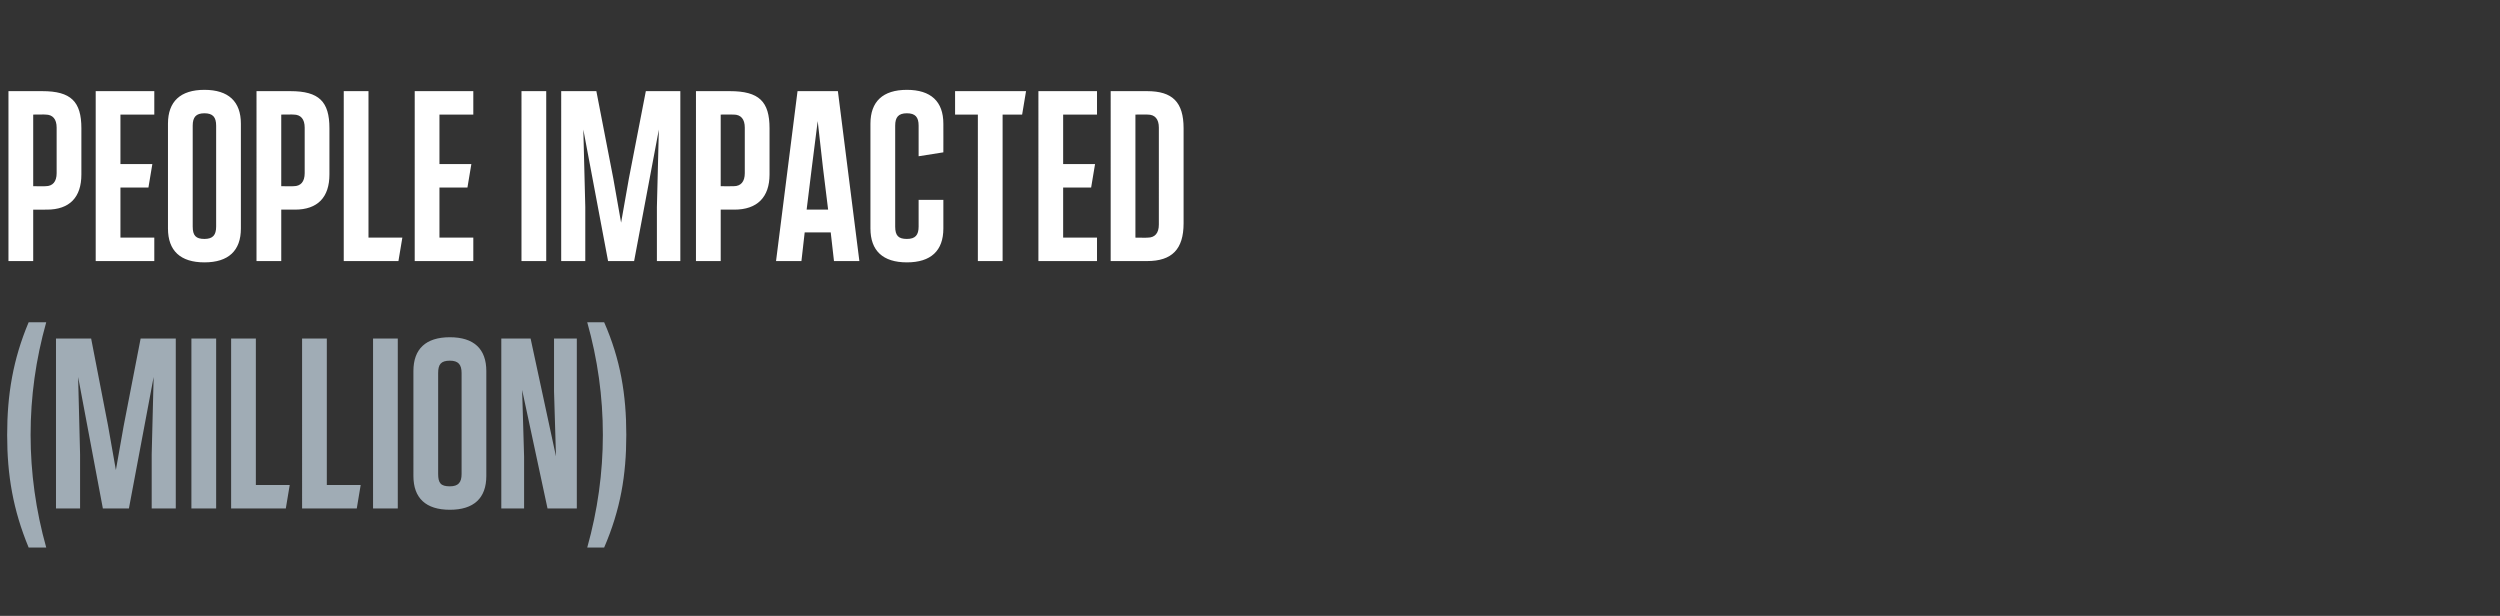
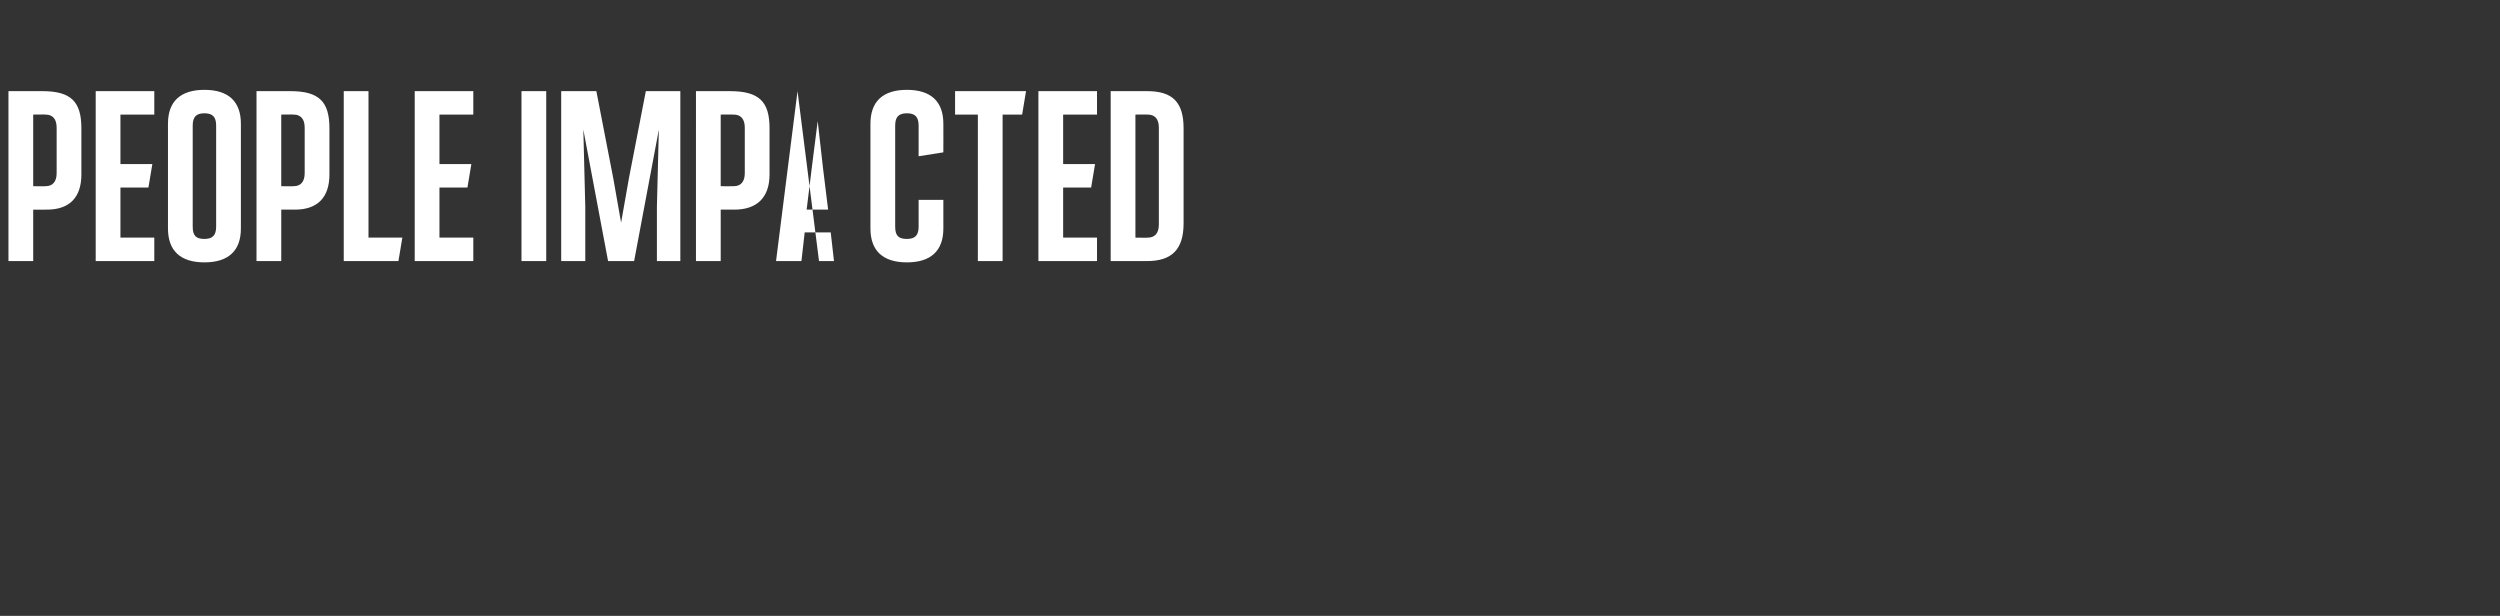
<svg xmlns="http://www.w3.org/2000/svg" version="1.1" width="384px" height="94.6px" viewBox="0 -14 384 94.6" style="top:-14px">
  <rect x="0" y="-14" width="384" height="94.6" fill="#333333" stroke="none" />
  <desc>2 Heading</desc>
  <defs />
  <g id="Polygon184961">
-     <path d="m4.4 70.1C2 64.3 1.1 59 1.1 52.8c0-6.2.9-11.6 3.3-17.3h2.7c-1.6 5.7-2.4 11.4-2.4 17.3c0 5.8.8 11.6 2.4 17.3H4.4zM21.6 38h5.4v26.1h-3.7v-8.3l.3-11.9l-3.8 20.2h-4L12 43.9l.3 11.9v8.3H8.6V38h5.4l2.6 13.4l1.2 6.8l1.2-6.8L21.6 38zm7.8 26.1V38h3.8v26.1h-3.8zm6.1 0V38h3.8v22.5h5.2l-.6 3.6h-8.4zm10.9 0V38h3.8v22.5h5.2l-.6 3.6h-8.4zm10.9 0V38h3.8v26.1h-3.8zm6.2-5V43c0-3.4 1.9-5.2 5.6-5.2c3.7 0 5.6 1.8 5.6 5.2v16.1c0 3.4-1.9 5.2-5.6 5.2c-3.7 0-5.6-1.8-5.6-5.2zm7.4-.3V43.3c0-1.3-.5-1.9-1.8-1.9c-1.4 0-1.8.6-1.8 1.9v15.5c0 1.4.4 1.9 1.8 1.9c1.3 0 1.8-.6 1.8-1.9zM85.1 38h3.5v26.1h-4.5l-3.9-18.2l.3 10.2v8H77V38h4.5l3.9 18.1l-.3-10V38zm5.1 32.1c1.6-5.7 2.4-11.5 2.4-17.3c0-5.9-.8-11.6-2.4-17.3h2.6c2.5 5.7 3.4 11.1 3.4 17.3c0 6.2-.9 11.5-3.4 17.3h-2.6z" stroke="none" fill="#a0acb5" />
-   </g>
+     </g>
  <g id="Polygon184960">
-     <path d="m1.3 26.1V0h5.2c4.4 0 6 1.6 6 5.7v7.1c0 3.5-1.8 5.4-5.3 5.4H5.1v7.9H1.3zm3.8-11.5s1.93.03 1.9 0c1.1 0 1.7-.7 1.7-2v-7c0-1.3-.6-2-1.7-2c.03-.03-1.9 0-1.9 0v11zm9.6 11.5V0h9v3.6h-5.2v7.6h4.9l-.6 3.6h-4.3v7.7h5.2v3.6h-9zm11.1-5V5c0-3.4 1.9-5.2 5.6-5.2C35.1-.2 37 1.6 37 5v16.1c0 3.4-1.9 5.2-5.6 5.2c-3.7 0-5.6-1.8-5.6-5.2zm7.4-.3V5.3c0-1.3-.5-1.9-1.8-1.9c-1.3 0-1.8.6-1.8 1.9v15.5c0 1.4.5 1.9 1.8 1.9c1.3 0 1.8-.6 1.8-1.9zm6.2 5.3V0h5.2c4.4 0 6 1.6 6 5.7v7.1c0 3.5-1.8 5.4-5.3 5.4h-2.1v7.9h-3.8zm3.8-11.5s1.92.03 1.9 0c1.1 0 1.7-.7 1.7-2v-7c0-1.3-.6-2-1.7-2c.02-.03-1.9 0-1.9 0v11zm9.6 11.5V0h3.8v22.5h5.2l-.6 3.6h-8.4zm10.9 0V0h9v3.6h-5.2v7.6h4.9l-.6 3.6h-4.3v7.7h5.2v3.6h-9zm16.4 0V0h3.8v26.1h-3.8zM99.2 0h5.3v26.1h-3.6v-8.3l.3-11.9l-3.8 20.2h-4L89.6 5.9l.3 11.9v8.3h-3.7V0h5.4l2.6 13.4l1.2 6.8l1.2-6.8L99.2 0zm7.7 26.1V0h5.2c4.5 0 6.1 1.6 6.1 5.7v7.1c0 3.5-1.9 5.4-5.4 5.4h-2.1v7.9h-3.8zm3.8-11.5s1.98.03 2 0c1.1 0 1.7-.7 1.7-2v-7c0-1.3-.6-2-1.7-2c-.02-.03-2 0-2 0v11zm17.4 11.5l-.5-4.4h-4l-.5 4.4h-3.9L122.5 0h6.2l3.3 26.1h-3.9zm-2.5-21.5l-.9 7.1l-.8 6.5h3.3l-.8-6.5l-.8-7.1zm8.1 16.5V5c0-3.4 1.9-5.2 5.6-5.2c3.7 0 5.6 1.8 5.6 5.2c.01-.02 0 4.4 0 4.4l-3.8.6V5.3c0-1.3-.5-1.9-1.8-1.9c-1.3 0-1.8.6-1.8 1.9v15.5c0 1.4.5 1.9 1.8 1.9c1.3 0 1.8-.6 1.8-1.9v-4.1h3.8s.01 4.39 0 4.4c0 3.4-1.9 5.2-5.6 5.2c-3.7 0-5.6-1.8-5.6-5.2zm16.5 5V3.6h-3.5V0h10.9l-.6 3.6h-3v22.5h-3.8zm9.3 0V0h9v3.6h-5.2v7.6h4.9l-.6 3.6h-4.3v7.7h5.2v3.6h-9zm11.1 0V0h5.6c3.9 0 5.6 1.7 5.6 5.7v14.6c0 4-1.8 5.8-5.6 5.8h-5.6zm3.8-3.6s1.91.03 1.9 0c1.1 0 1.7-.7 1.7-2V5.6c0-1.3-.6-2-1.7-2c.01-.03-1.9 0-1.9 0v18.9z" stroke="none" fill="#fff" />
+     <path d="m1.3 26.1V0h5.2c4.4 0 6 1.6 6 5.7v7.1c0 3.5-1.8 5.4-5.3 5.4H5.1v7.9H1.3zm3.8-11.5s1.93.03 1.9 0c1.1 0 1.7-.7 1.7-2v-7c0-1.3-.6-2-1.7-2c.03-.03-1.9 0-1.9 0v11zm9.6 11.5V0h9v3.6h-5.2v7.6h4.9l-.6 3.6h-4.3v7.7h5.2v3.6h-9zm11.1-5V5c0-3.4 1.9-5.2 5.6-5.2C35.1-.2 37 1.6 37 5v16.1c0 3.4-1.9 5.2-5.6 5.2c-3.7 0-5.6-1.8-5.6-5.2zm7.4-.3V5.3c0-1.3-.5-1.9-1.8-1.9c-1.3 0-1.8.6-1.8 1.9v15.5c0 1.4.5 1.9 1.8 1.9c1.3 0 1.8-.6 1.8-1.9zm6.2 5.3V0h5.2c4.4 0 6 1.6 6 5.7v7.1c0 3.5-1.8 5.4-5.3 5.4h-2.1v7.9h-3.8zm3.8-11.5s1.92.03 1.9 0c1.1 0 1.7-.7 1.7-2v-7c0-1.3-.6-2-1.7-2c.02-.03-1.9 0-1.9 0v11zm9.6 11.5V0h3.8v22.5h5.2l-.6 3.6h-8.4zm10.9 0V0h9v3.6h-5.2v7.6h4.9l-.6 3.6h-4.3v7.7h5.2v3.6h-9zm16.4 0V0h3.8v26.1h-3.8zM99.2 0h5.3v26.1h-3.6v-8.3l.3-11.9l-3.8 20.2h-4L89.6 5.9l.3 11.9v8.3h-3.7V0h5.4l2.6 13.4l1.2 6.8l1.2-6.8L99.2 0zm7.7 26.1V0h5.2c4.5 0 6.1 1.6 6.1 5.7v7.1c0 3.5-1.9 5.4-5.4 5.4h-2.1v7.9h-3.8zm3.8-11.5s1.98.03 2 0c1.1 0 1.7-.7 1.7-2v-7c0-1.3-.6-2-1.7-2c-.02-.03-2 0-2 0v11zm17.4 11.5l-.5-4.4h-4l-.5 4.4h-3.9L122.5 0l3.3 26.1h-3.9zm-2.5-21.5l-.9 7.1l-.8 6.5h3.3l-.8-6.5l-.8-7.1zm8.1 16.5V5c0-3.4 1.9-5.2 5.6-5.2c3.7 0 5.6 1.8 5.6 5.2c.01-.02 0 4.4 0 4.4l-3.8.6V5.3c0-1.3-.5-1.9-1.8-1.9c-1.3 0-1.8.6-1.8 1.9v15.5c0 1.4.5 1.9 1.8 1.9c1.3 0 1.8-.6 1.8-1.9v-4.1h3.8s.01 4.39 0 4.4c0 3.4-1.9 5.2-5.6 5.2c-3.7 0-5.6-1.8-5.6-5.2zm16.5 5V3.6h-3.5V0h10.9l-.6 3.6h-3v22.5h-3.8zm9.3 0V0h9v3.6h-5.2v7.6h4.9l-.6 3.6h-4.3v7.7h5.2v3.6h-9zm11.1 0V0h5.6c3.9 0 5.6 1.7 5.6 5.7v14.6c0 4-1.8 5.8-5.6 5.8h-5.6zm3.8-3.6s1.91.03 1.9 0c1.1 0 1.7-.7 1.7-2V5.6c0-1.3-.6-2-1.7-2c.01-.03-1.9 0-1.9 0v18.9z" stroke="none" fill="#fff" />
  </g>
</svg>